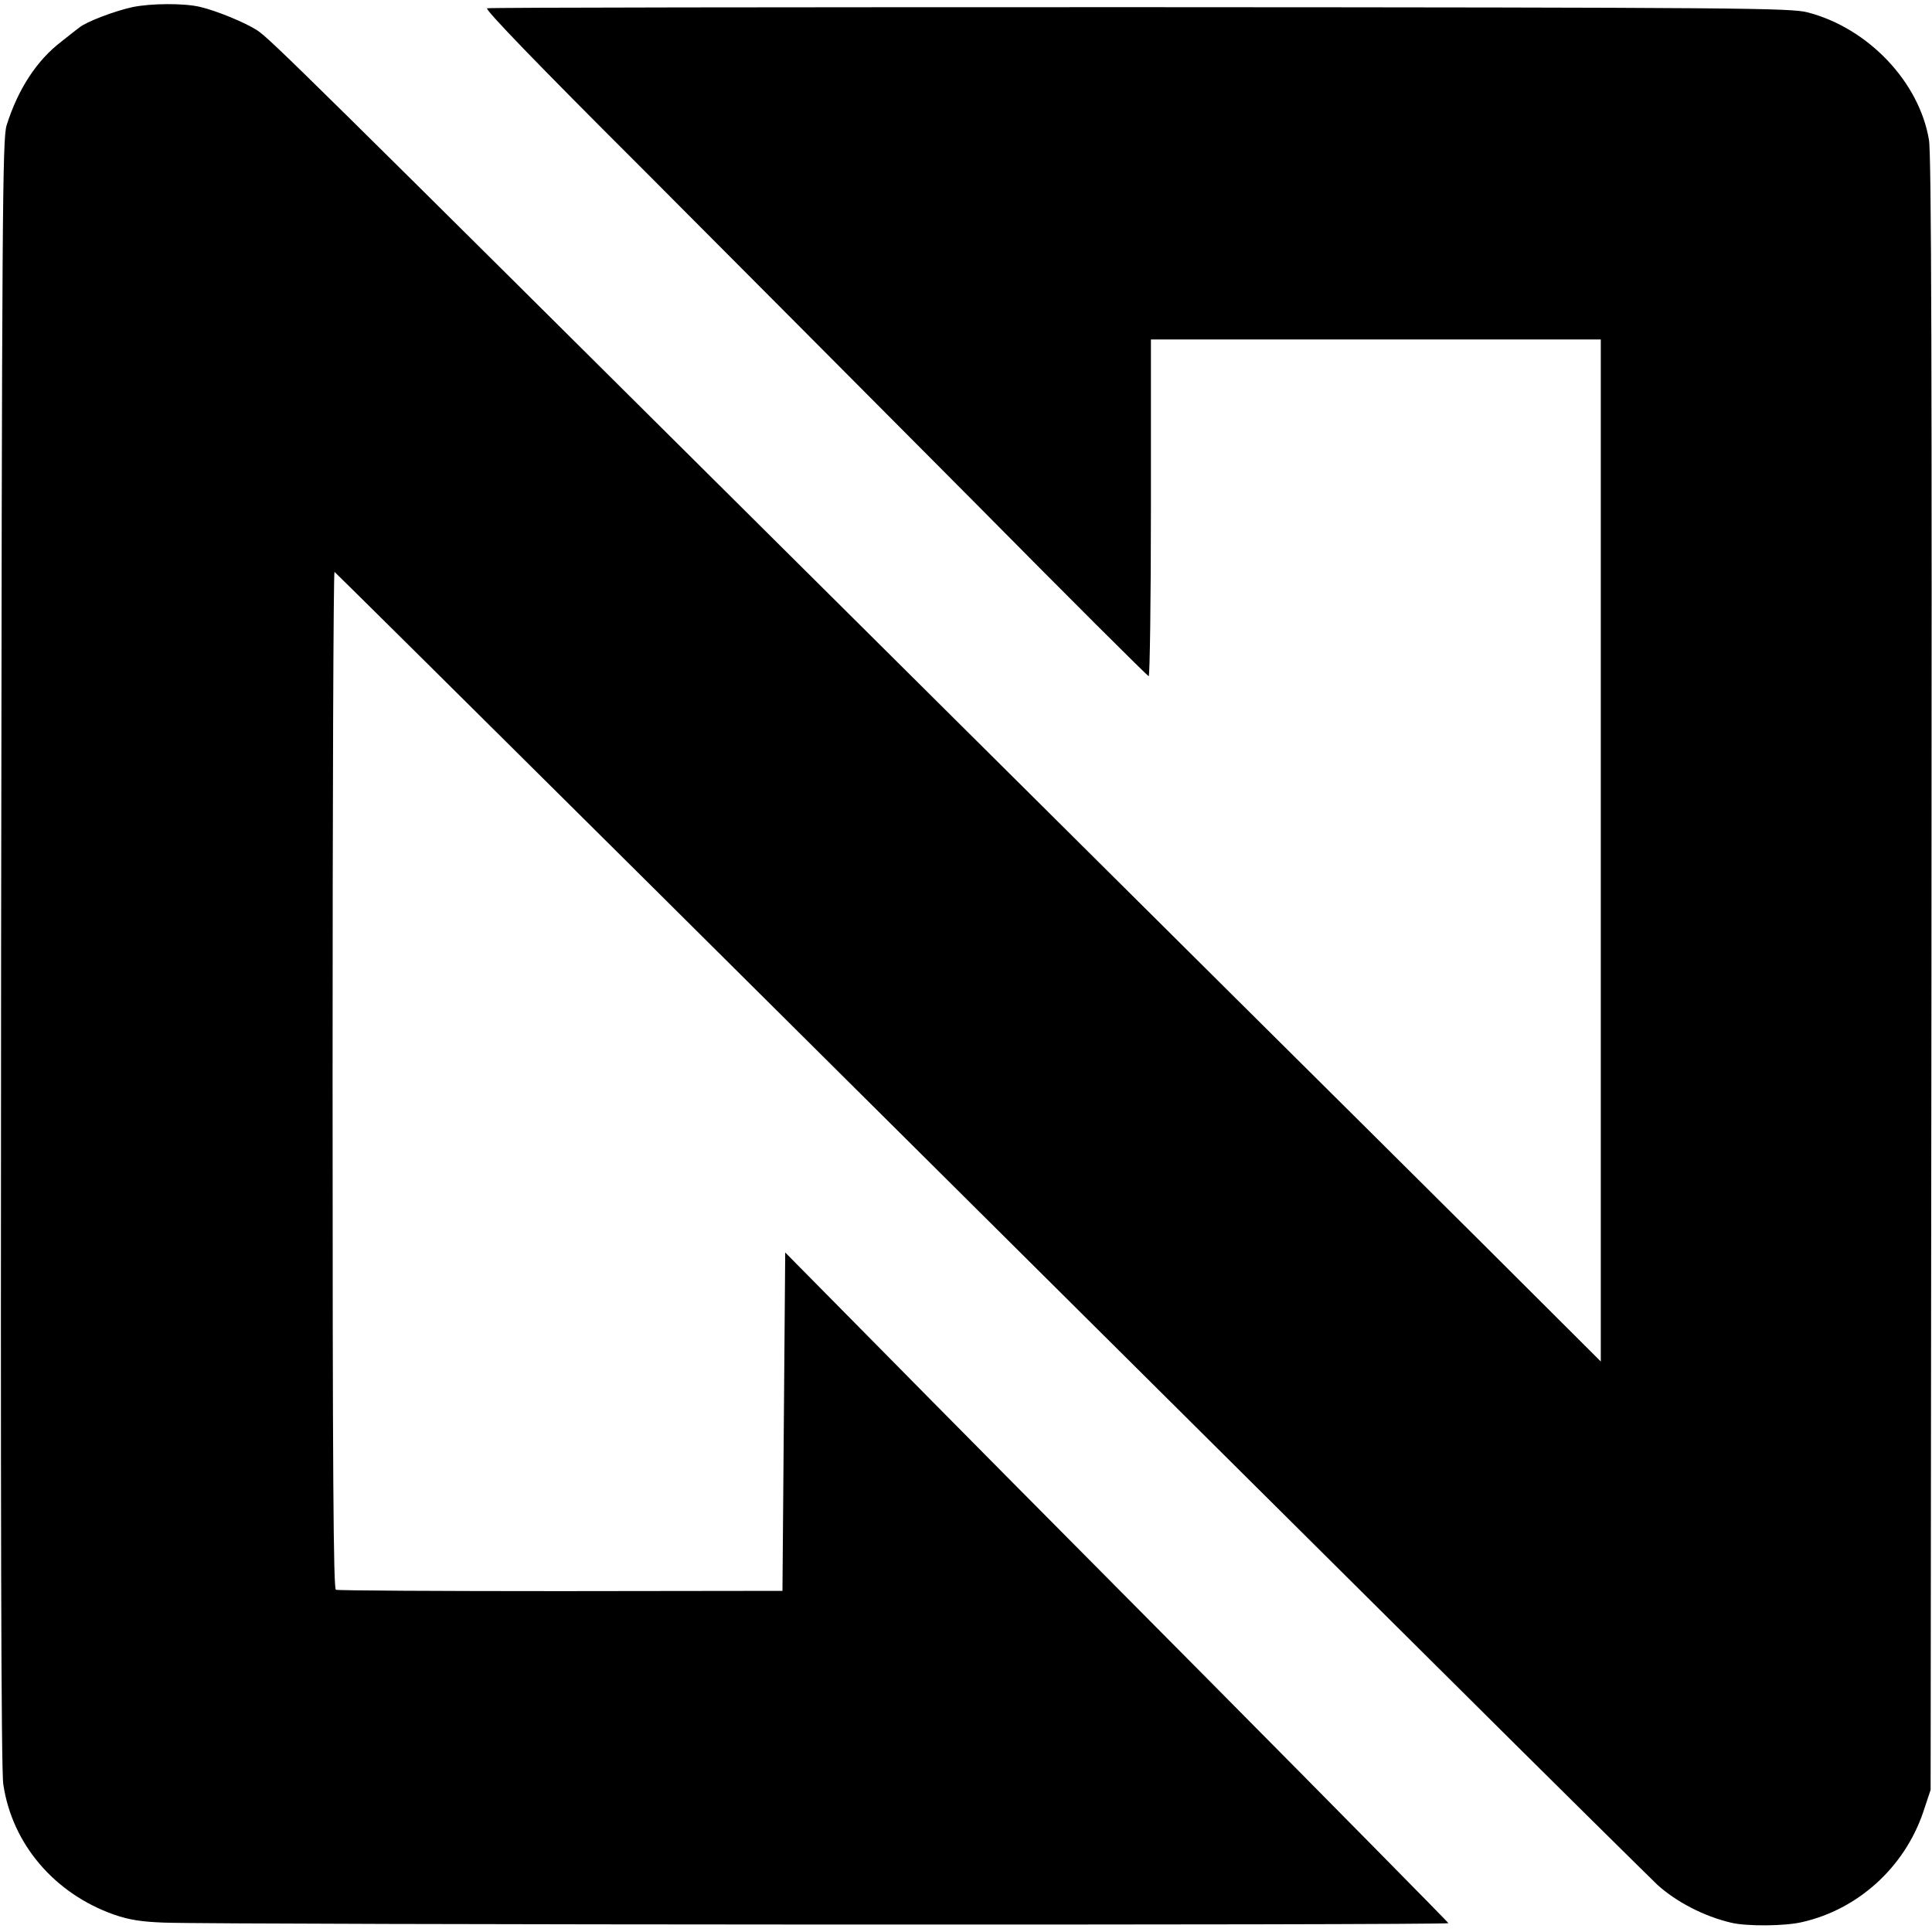
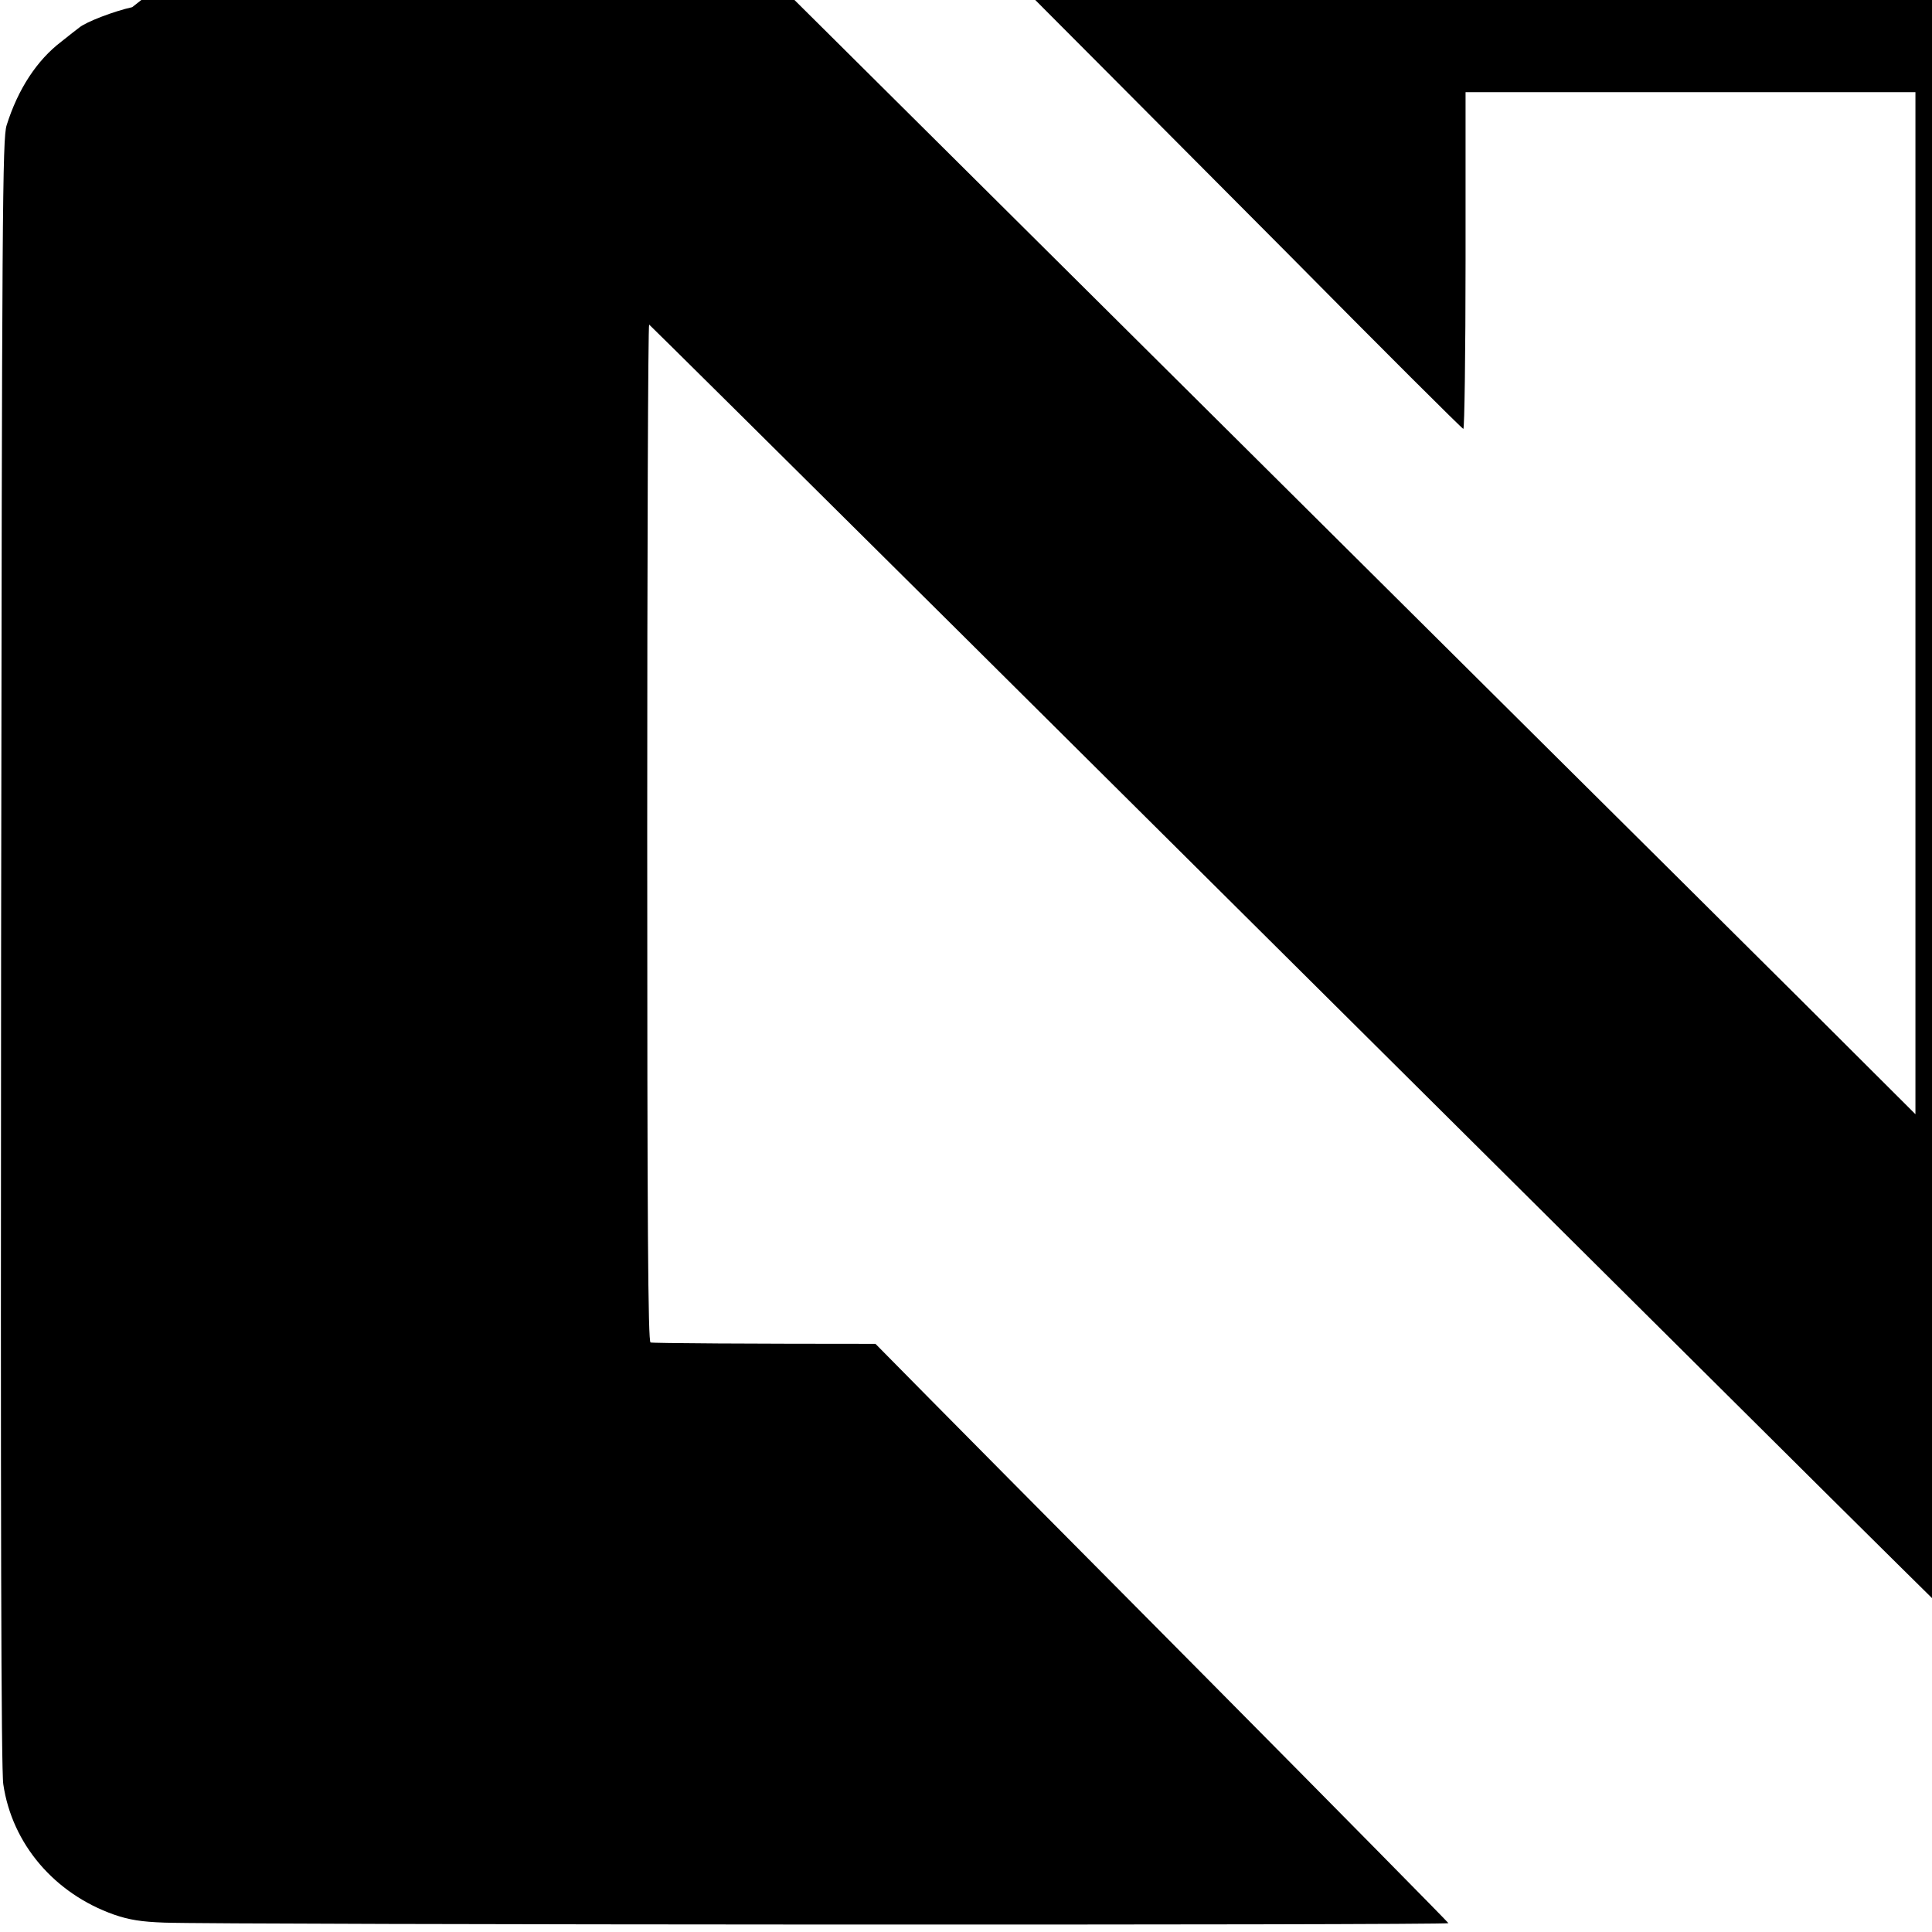
<svg xmlns="http://www.w3.org/2000/svg" version="1.0" width="700pt" height="700pt" viewBox="0 0 700 700" preserveAspectRatio="xMidYMid meet">
  <g transform="translate(0,700) scale(0.1,-0.1)" fill="#000000" stroke="none">
-     <path d="M479 6974 c-64 -14 -167 -53 -192 -74 -7 -5 -36 -28 -65 -51 -88 -67 -157 -172 -198 -303 -15 -47 -17 -297 -20 -2996 -2 -2034 0 -2967 8 -3015 32 -217 186 -396 401 -472 55 -19 99 -26 182 -29 203 -8 4655 -10 4653 -2 -2 4 -396 404 -876 888 -481 484 -1021 1029 -1200 1211 l-327 331 -5 -613 -5 -613 -803 -1 c-441 0 -808 2 -815 5 -9 4 -12 413 -12 1848 0 1013 3 1841 7 1840 3 -2 504 -498 1113 -1103 609 -605 1324 -1316 1590 -1580 266 -264 836 -831 1268 -1260 431 -429 802 -795 822 -814 70 -63 169 -114 266 -137 56 -14 197 -13 259 2 202 46 370 198 438 398 l27 81 3 2955 c2 2173 0 2973 -9 3023 -35 210 -220 405 -439 462 -60 16 -231 18 -2418 19 -1294 0 -2359 -1 -2367 -4 -10 -3 182 -202 556 -575 313 -314 854 -857 1202 -1207 347 -351 635 -638 639 -638 4 0 8 275 8 610 l0 610 815 0 815 0 0 -1852 0 -1851 -417 416 c-230 229 -644 640 -920 914 -276 274 -986 980 -1578 1568 -1785 1774 -1907 1895 -1953 1925 -43 28 -147 71 -207 85 -58 14 -180 13 -246 -1z" />
+     <path d="M479 6974 c-64 -14 -167 -53 -192 -74 -7 -5 -36 -28 -65 -51 -88 -67 -157 -172 -198 -303 -15 -47 -17 -297 -20 -2996 -2 -2034 0 -2967 8 -3015 32 -217 186 -396 401 -472 55 -19 99 -26 182 -29 203 -8 4655 -10 4653 -2 -2 4 -396 404 -876 888 -481 484 -1021 1029 -1200 1211 c-441 0 -808 2 -815 5 -9 4 -12 413 -12 1848 0 1013 3 1841 7 1840 3 -2 504 -498 1113 -1103 609 -605 1324 -1316 1590 -1580 266 -264 836 -831 1268 -1260 431 -429 802 -795 822 -814 70 -63 169 -114 266 -137 56 -14 197 -13 259 2 202 46 370 198 438 398 l27 81 3 2955 c2 2173 0 2973 -9 3023 -35 210 -220 405 -439 462 -60 16 -231 18 -2418 19 -1294 0 -2359 -1 -2367 -4 -10 -3 182 -202 556 -575 313 -314 854 -857 1202 -1207 347 -351 635 -638 639 -638 4 0 8 275 8 610 l0 610 815 0 815 0 0 -1852 0 -1851 -417 416 c-230 229 -644 640 -920 914 -276 274 -986 980 -1578 1568 -1785 1774 -1907 1895 -1953 1925 -43 28 -147 71 -207 85 -58 14 -180 13 -246 -1z" />
  </g>
</svg>